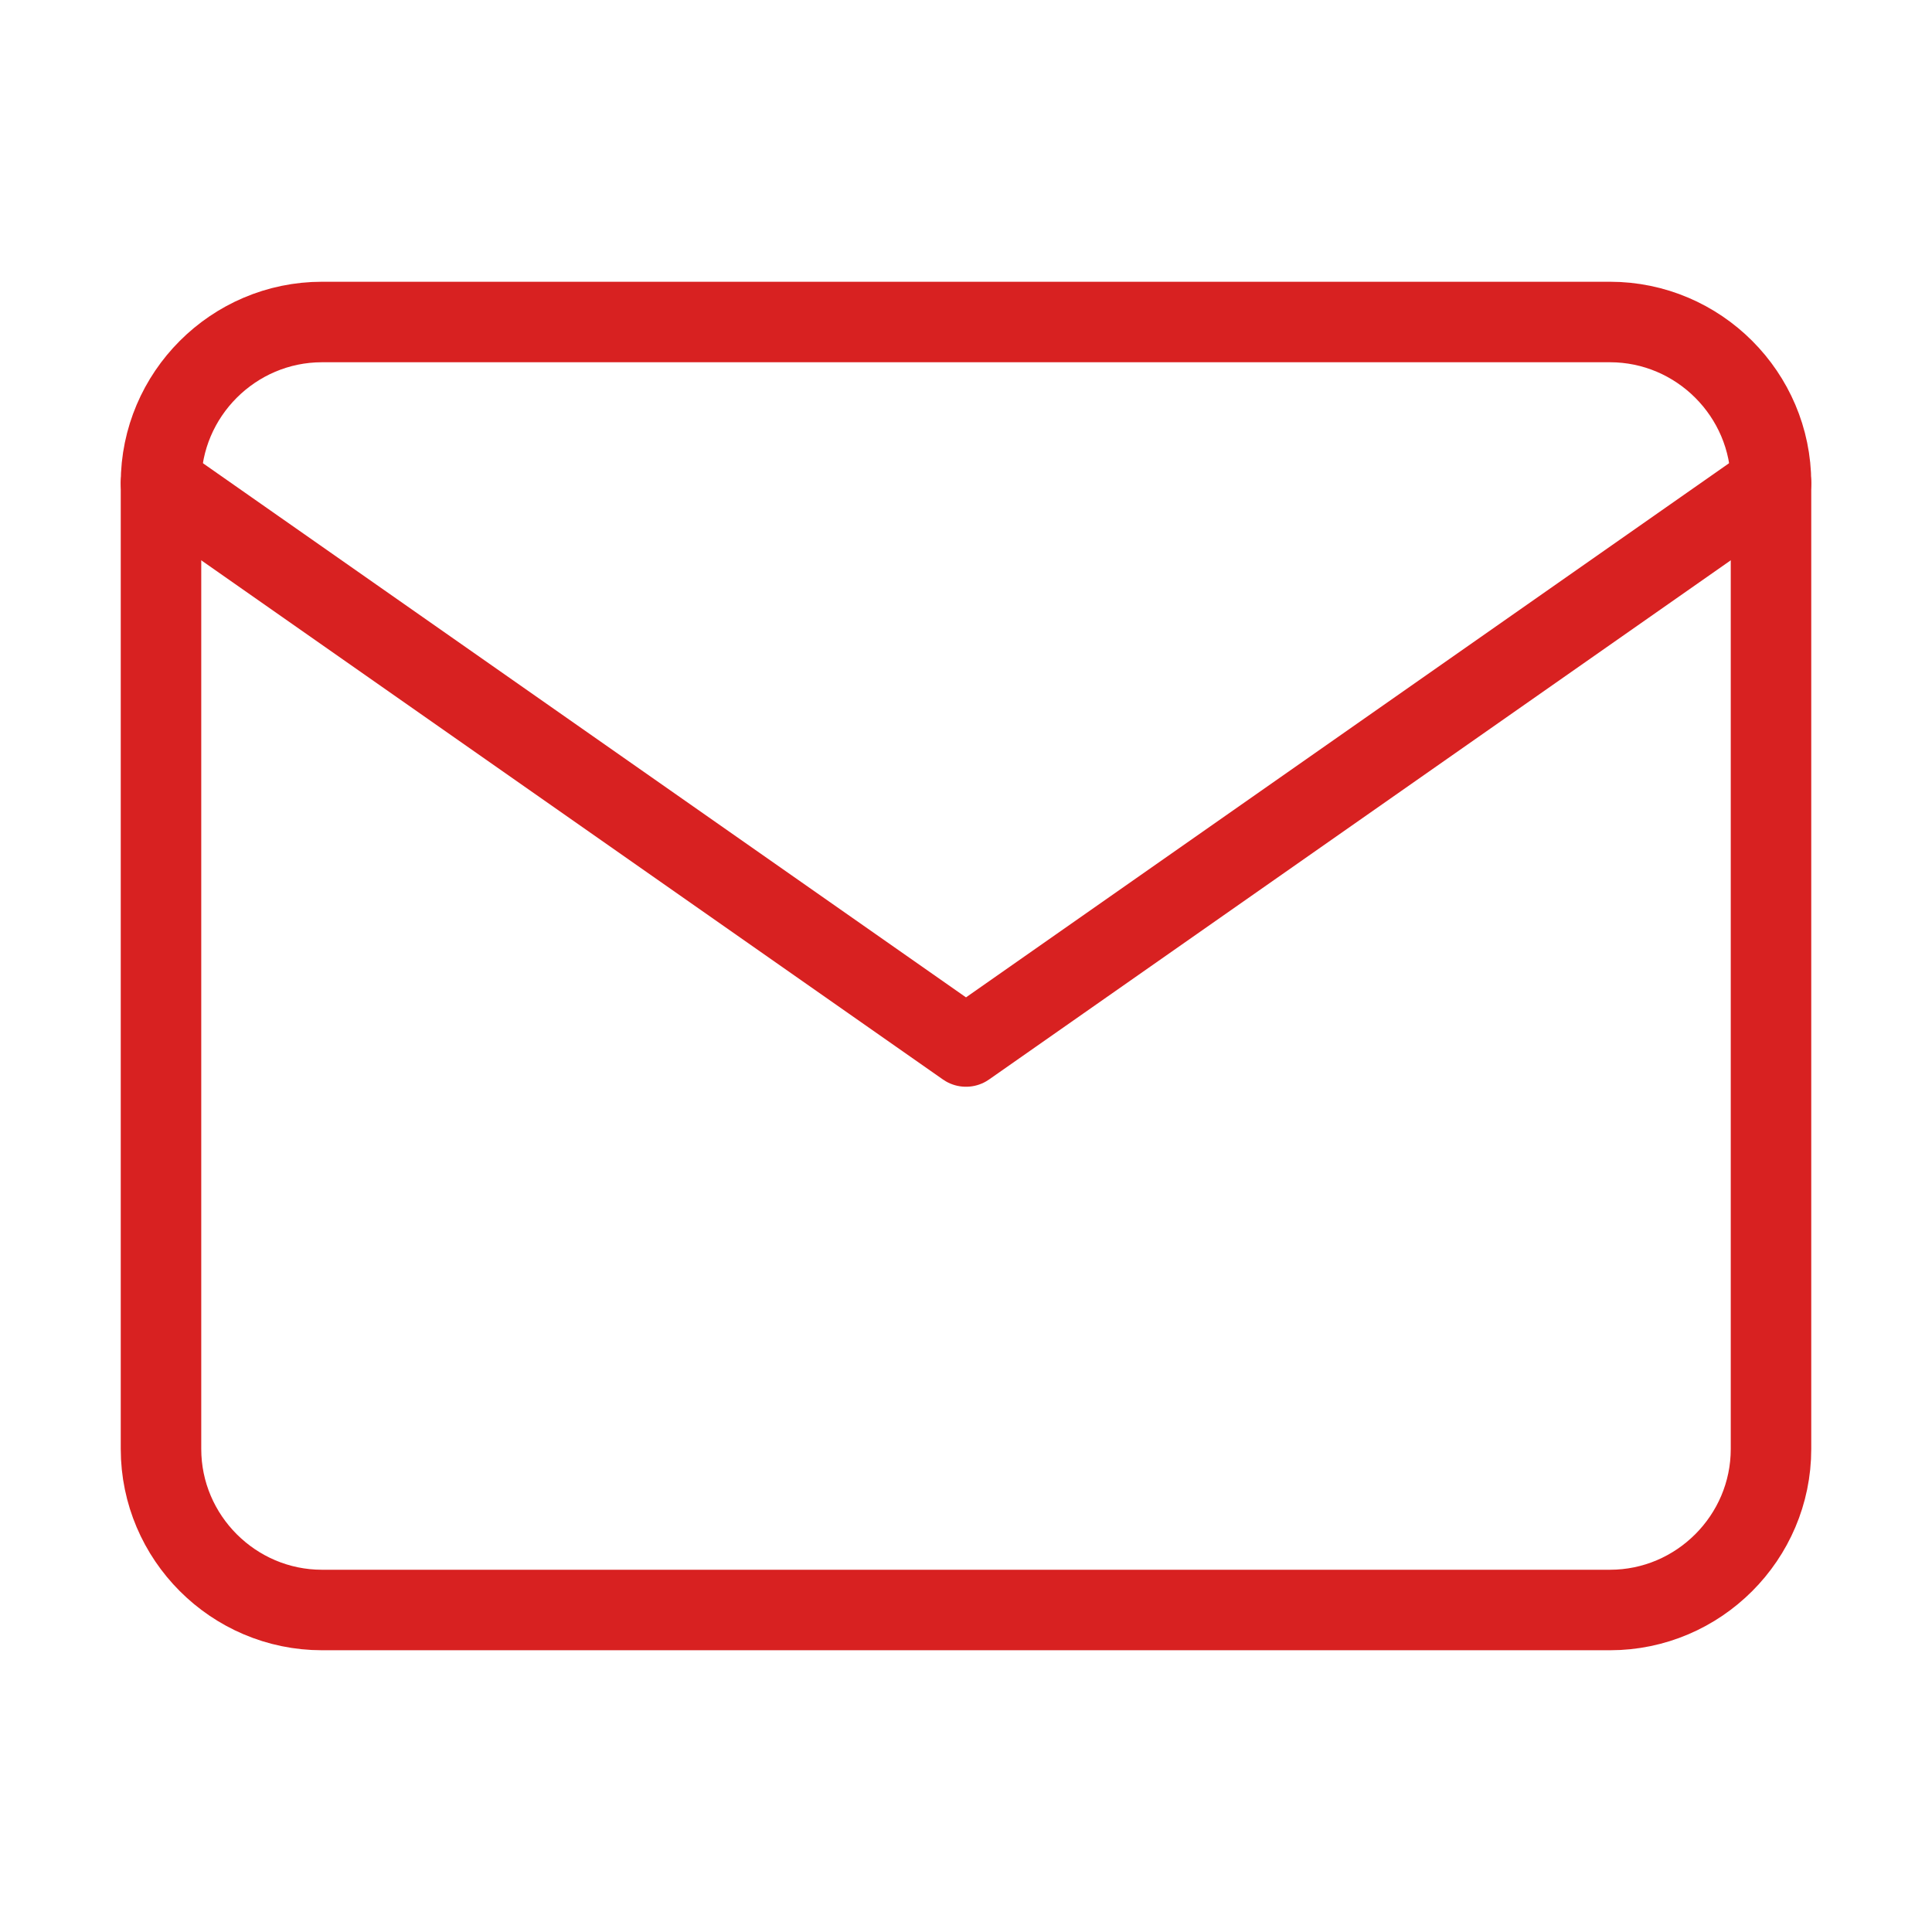
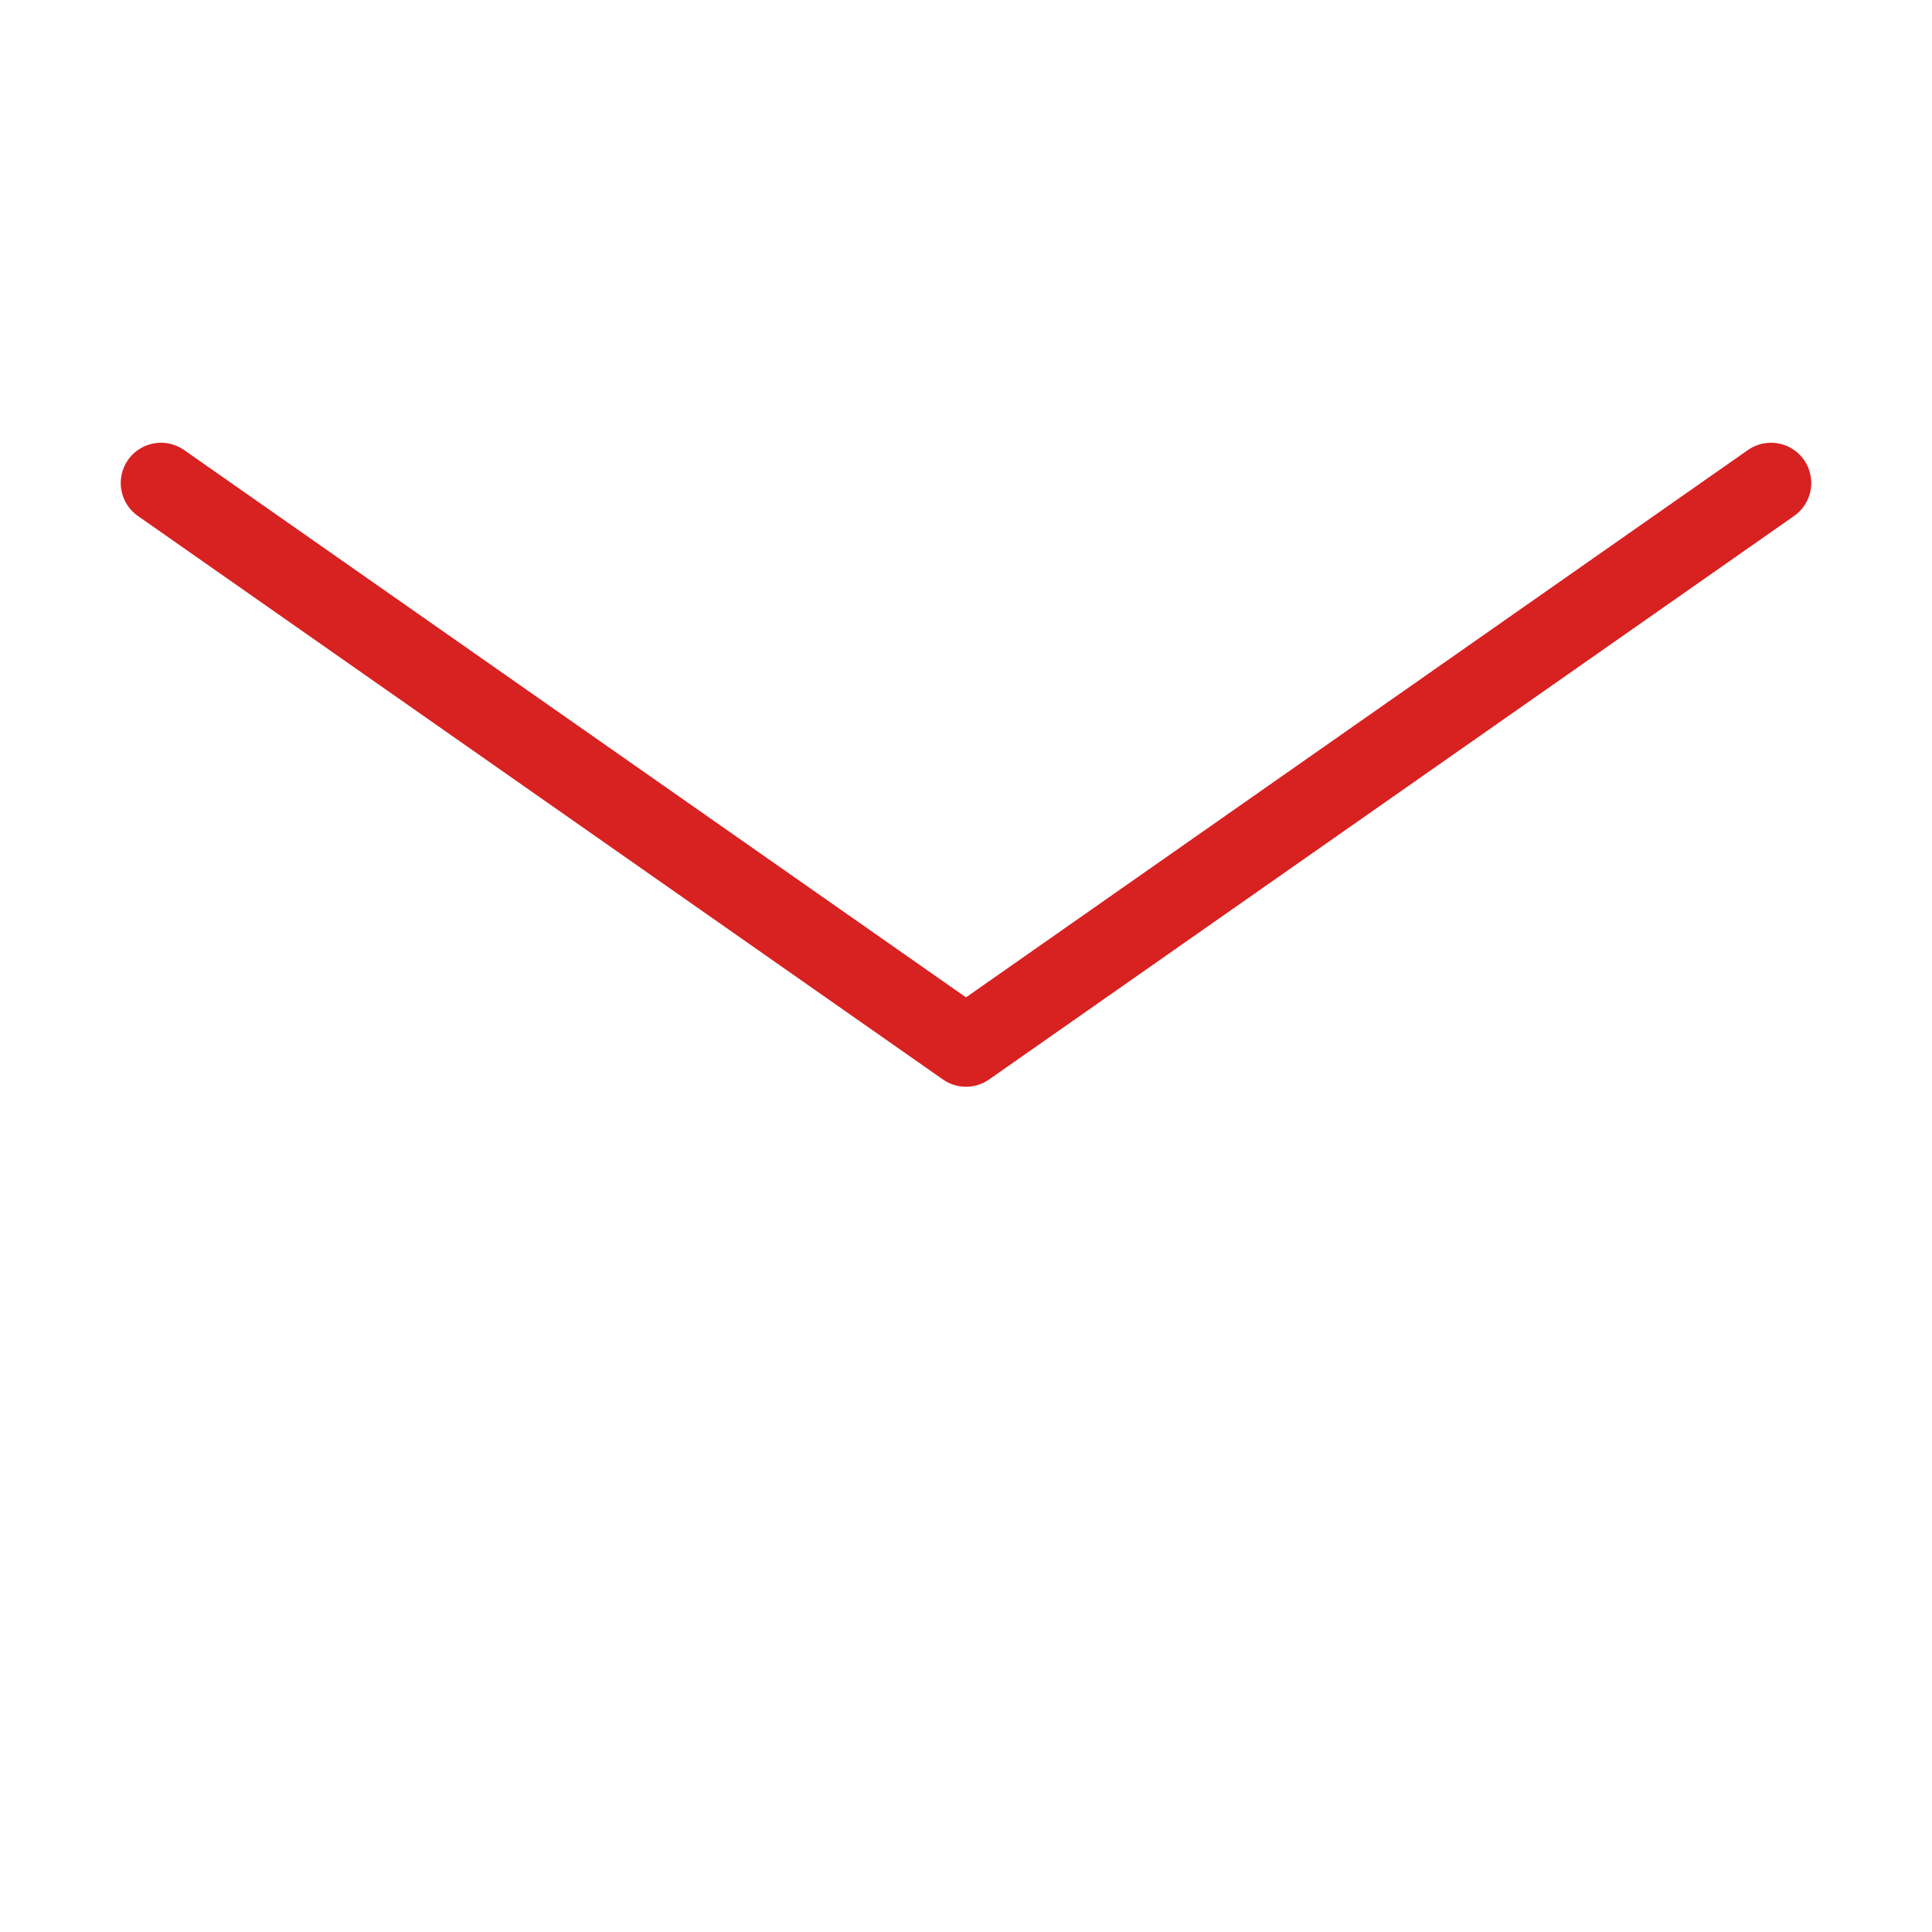
<svg xmlns="http://www.w3.org/2000/svg" width="24" height="24" viewBox="0 0 24 24" fill="none" stroke="rgba(216,33,33,1)" stroke-width="1" stroke-linecap="round" stroke-linejoin="round">
-   <path d="M4 4h16c1.1 0 2 .9 2 2v12c0 1.1-.9 2-2 2H4c-1.1 0-2-.9-2-2V6c0-1.1.9-2 2-2z" />
  <polyline points="22,6 12,13 2,6" />
</svg>